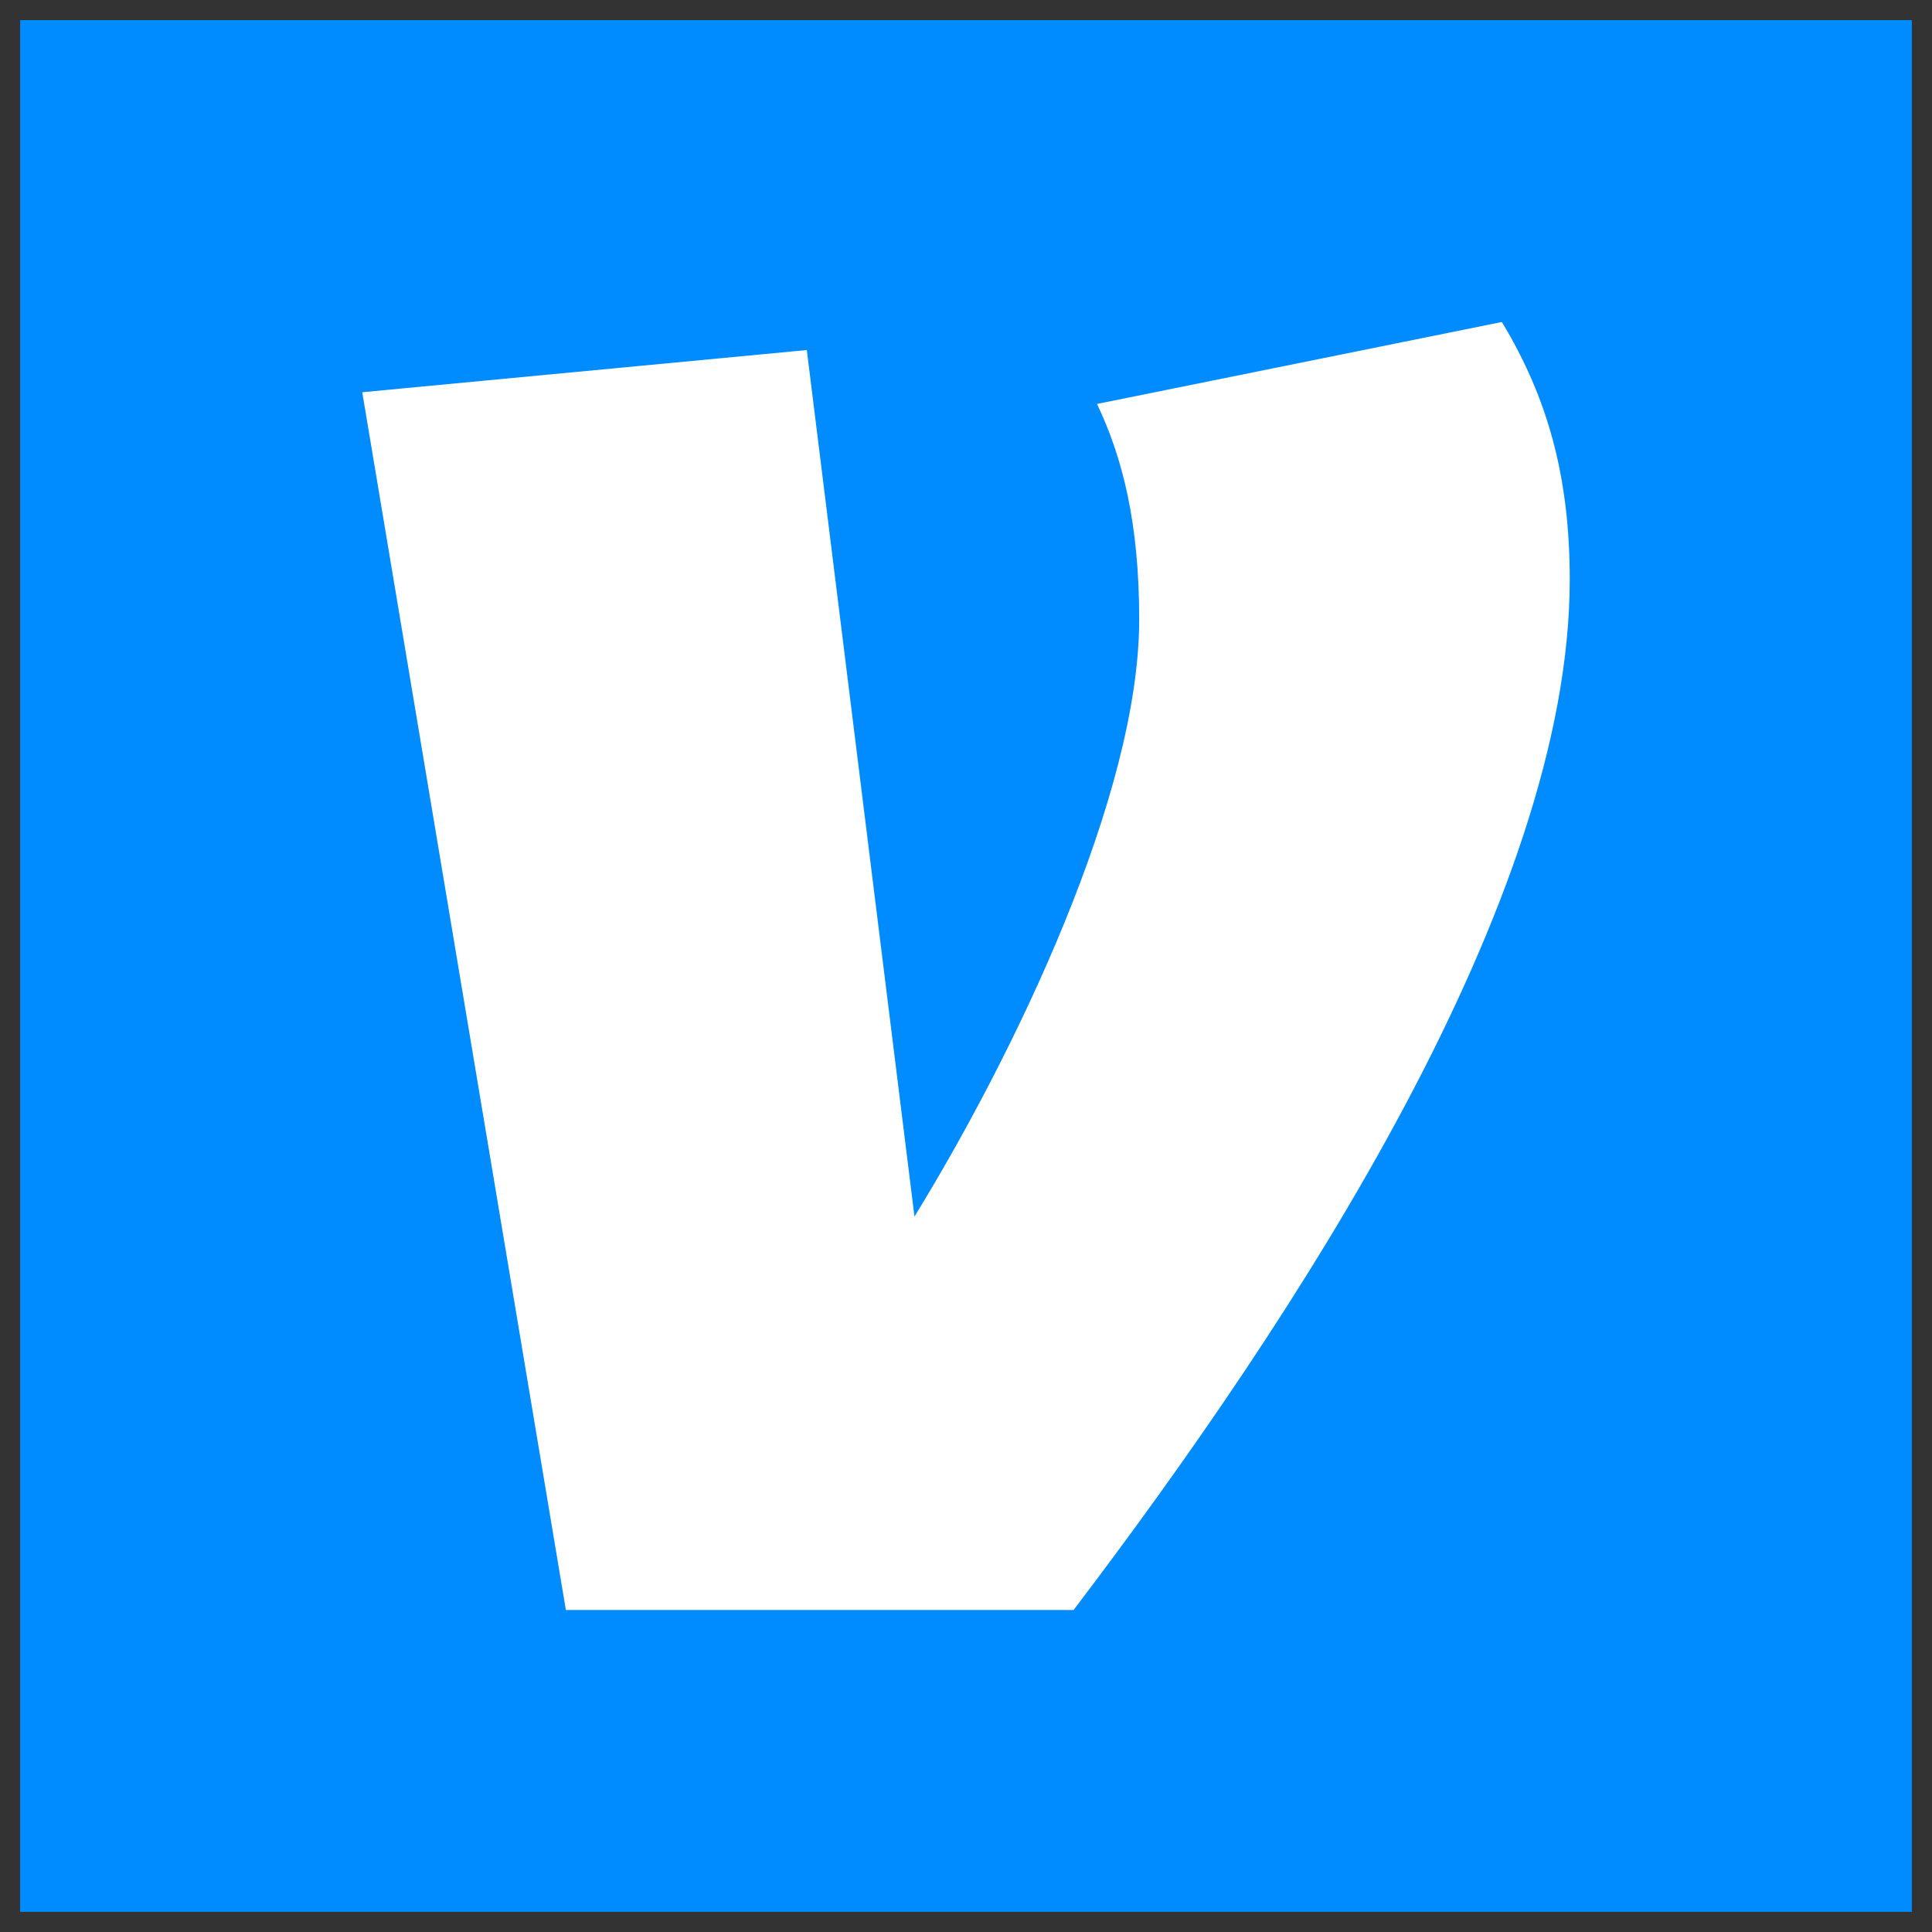
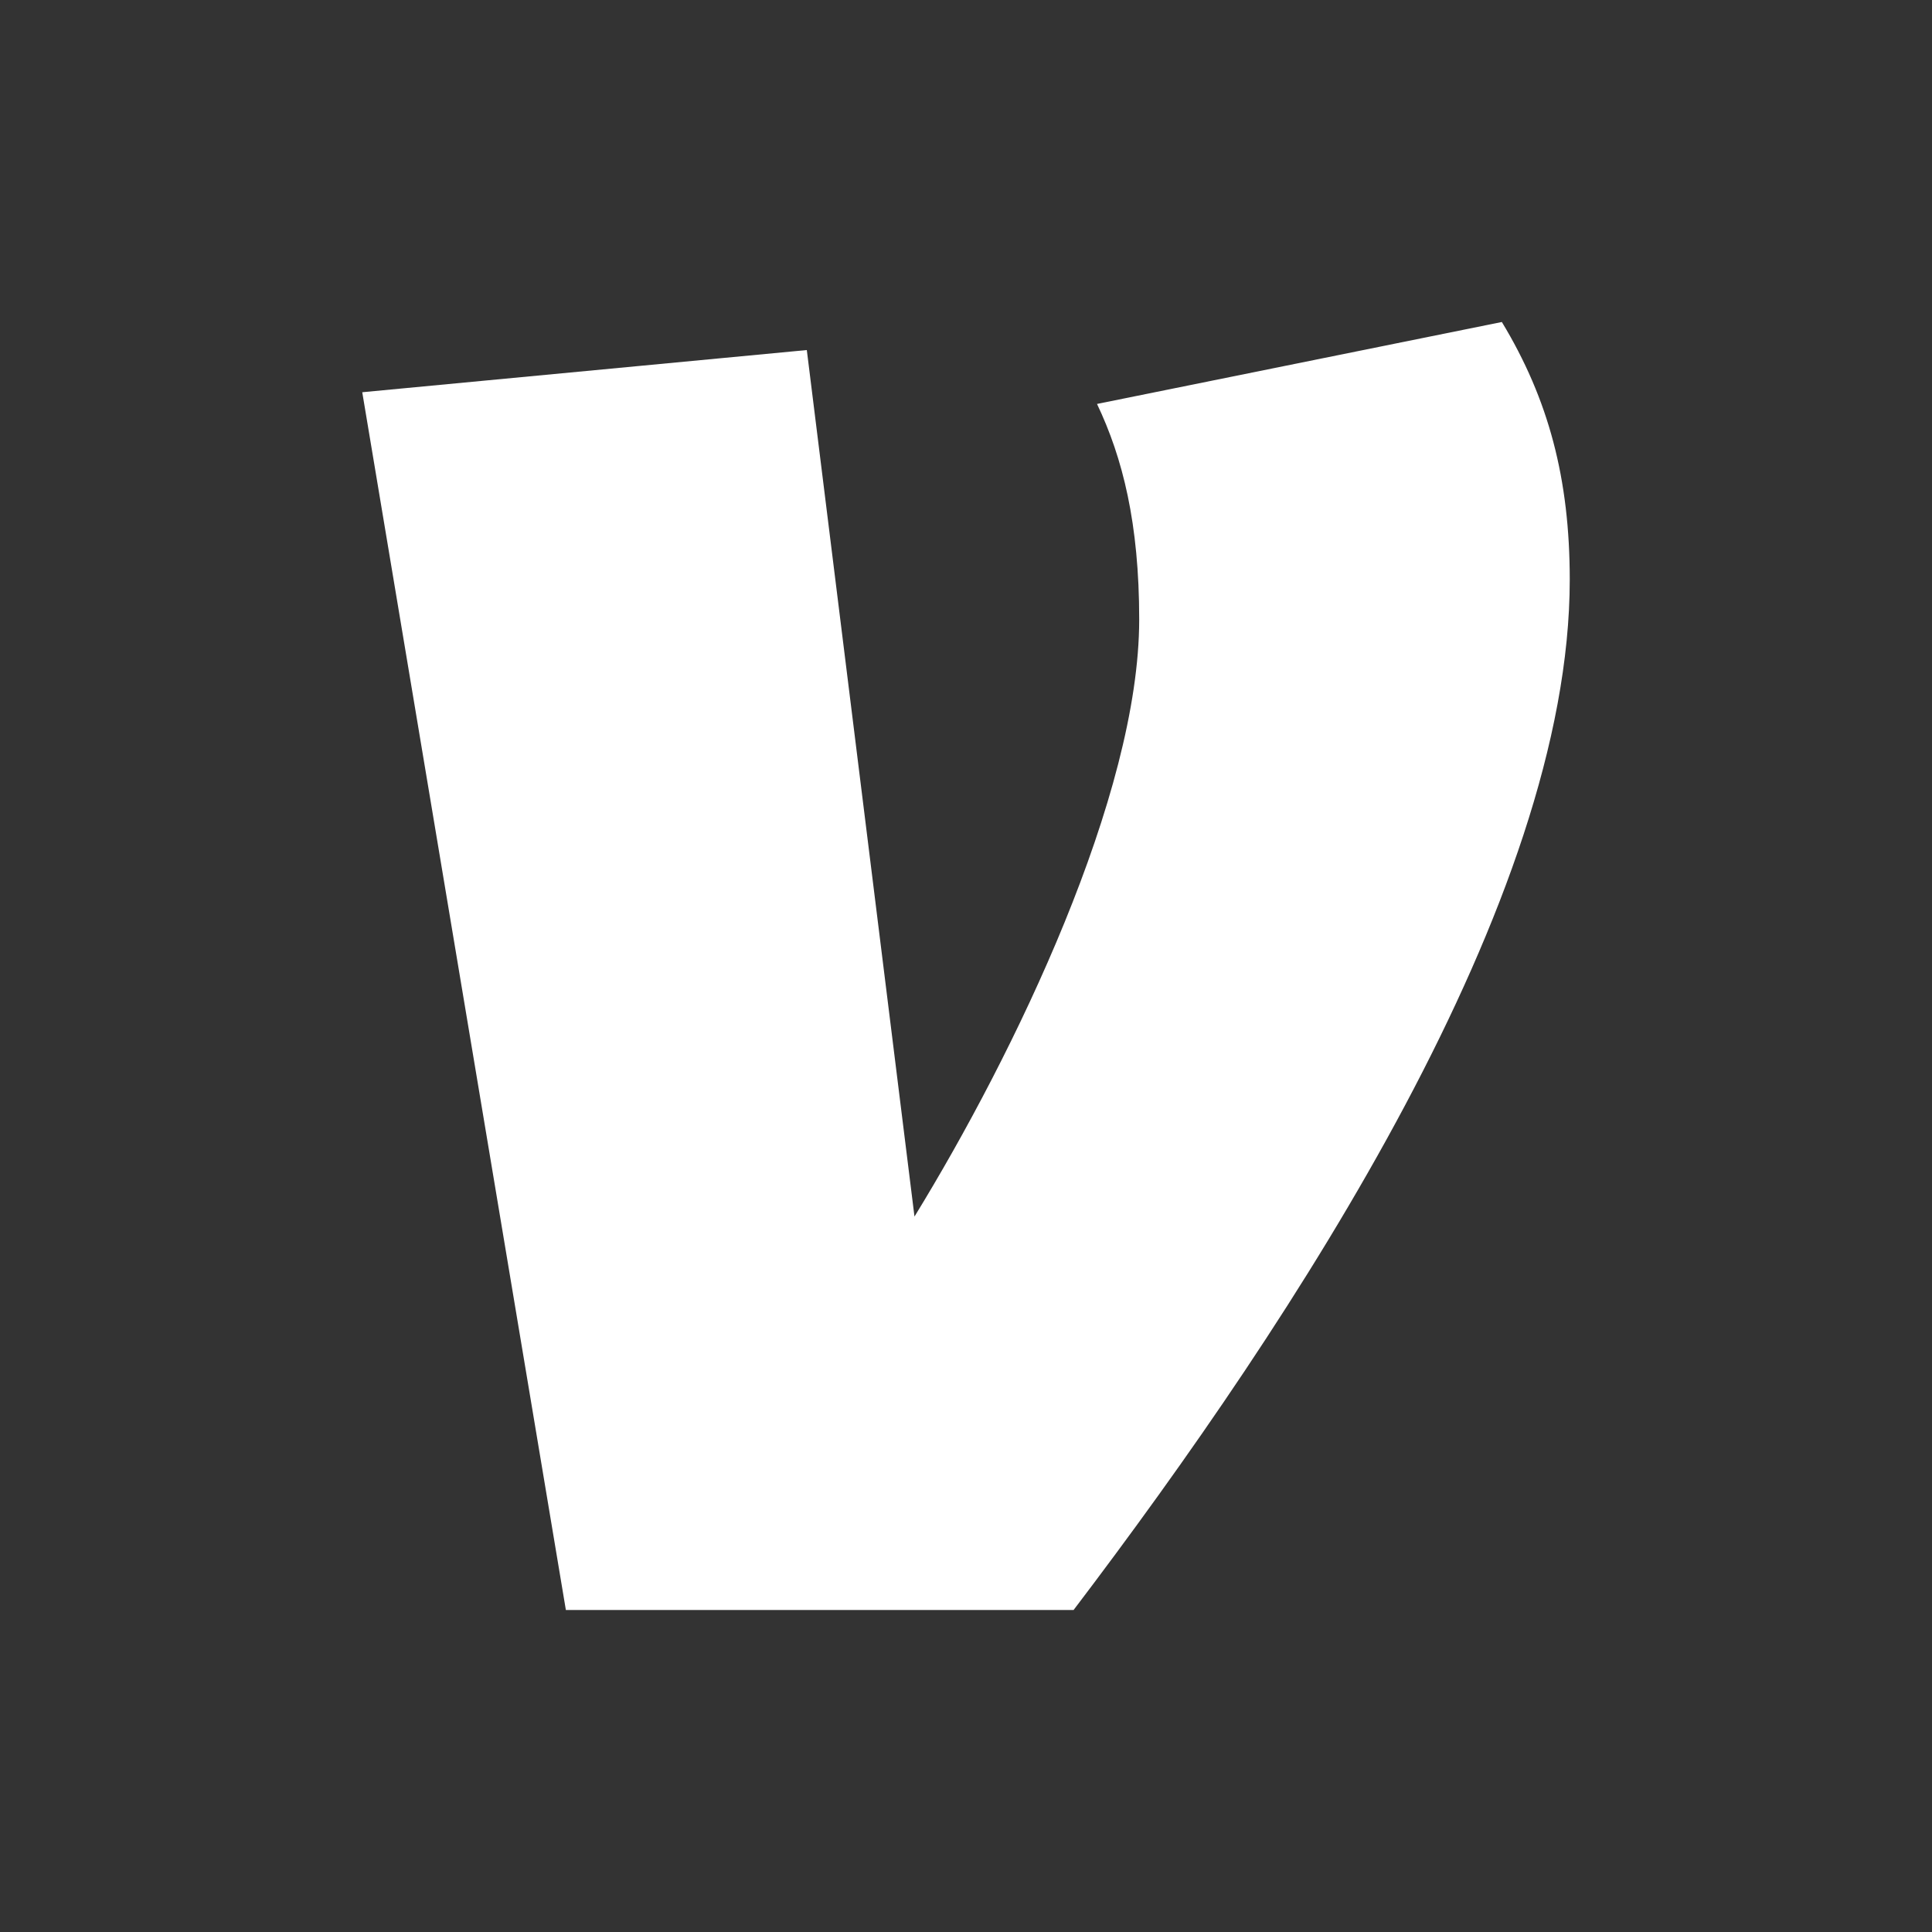
<svg xmlns="http://www.w3.org/2000/svg" width="48" height="48" fill="none">
  <rect width="100%" height="100%" fill="#333333" stroke="none" />
-   <path fill="#008CFF" d="M.5.5h47v47H.5z" />
-   <path fill="#fff" d="M37.313 8C38.476 9.921 39 11.9 39 14.4c0 7.971-6.804 18.328-12.327 25.6H14.059L9 9.745l11.045-1.048 2.675 21.528c2.499-4.072 5.583-10.472 5.583-14.835 0-2.388-.41-4.014-1.048-5.354L37.313 8Z" />
+   <path fill="#fff" d="M37.313 8C38.476 9.921 39 11.9 39 14.4c0 7.971-6.804 18.328-12.327 25.6H14.059L9 9.745l11.045-1.048 2.675 21.528c2.499-4.072 5.583-10.472 5.583-14.835 0-2.388-.41-4.014-1.048-5.354L37.313 8" />
</svg>